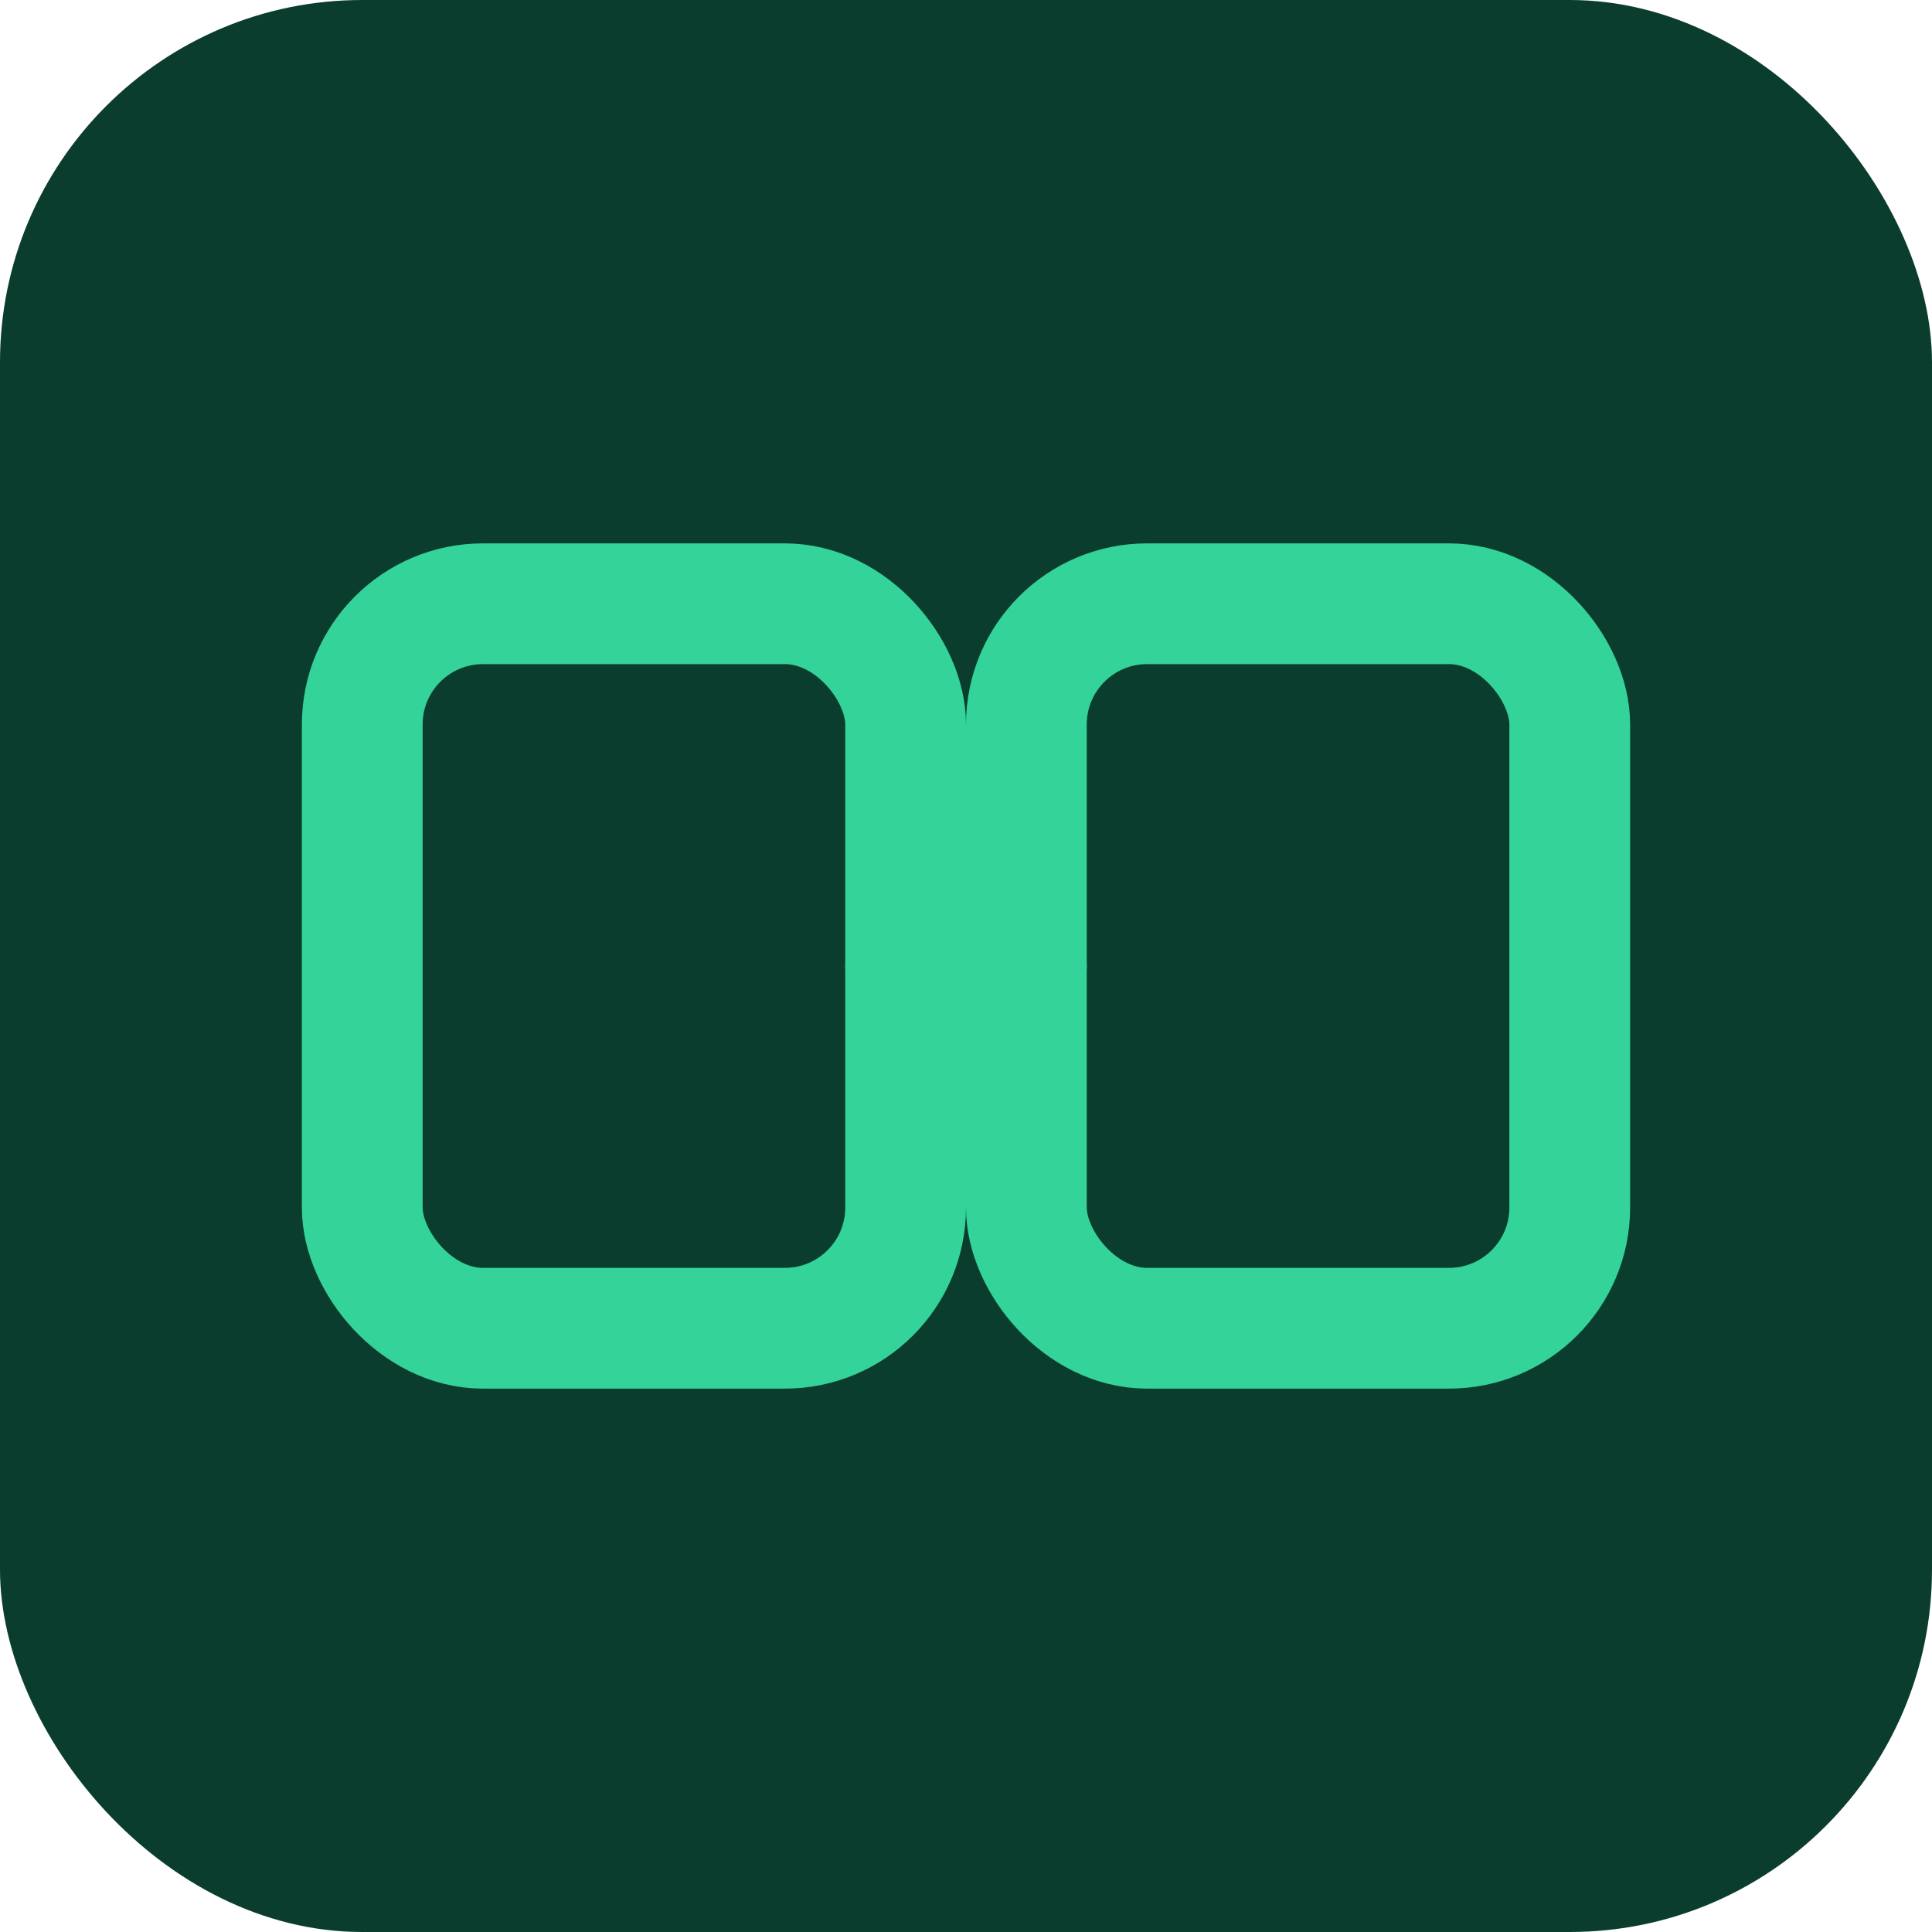
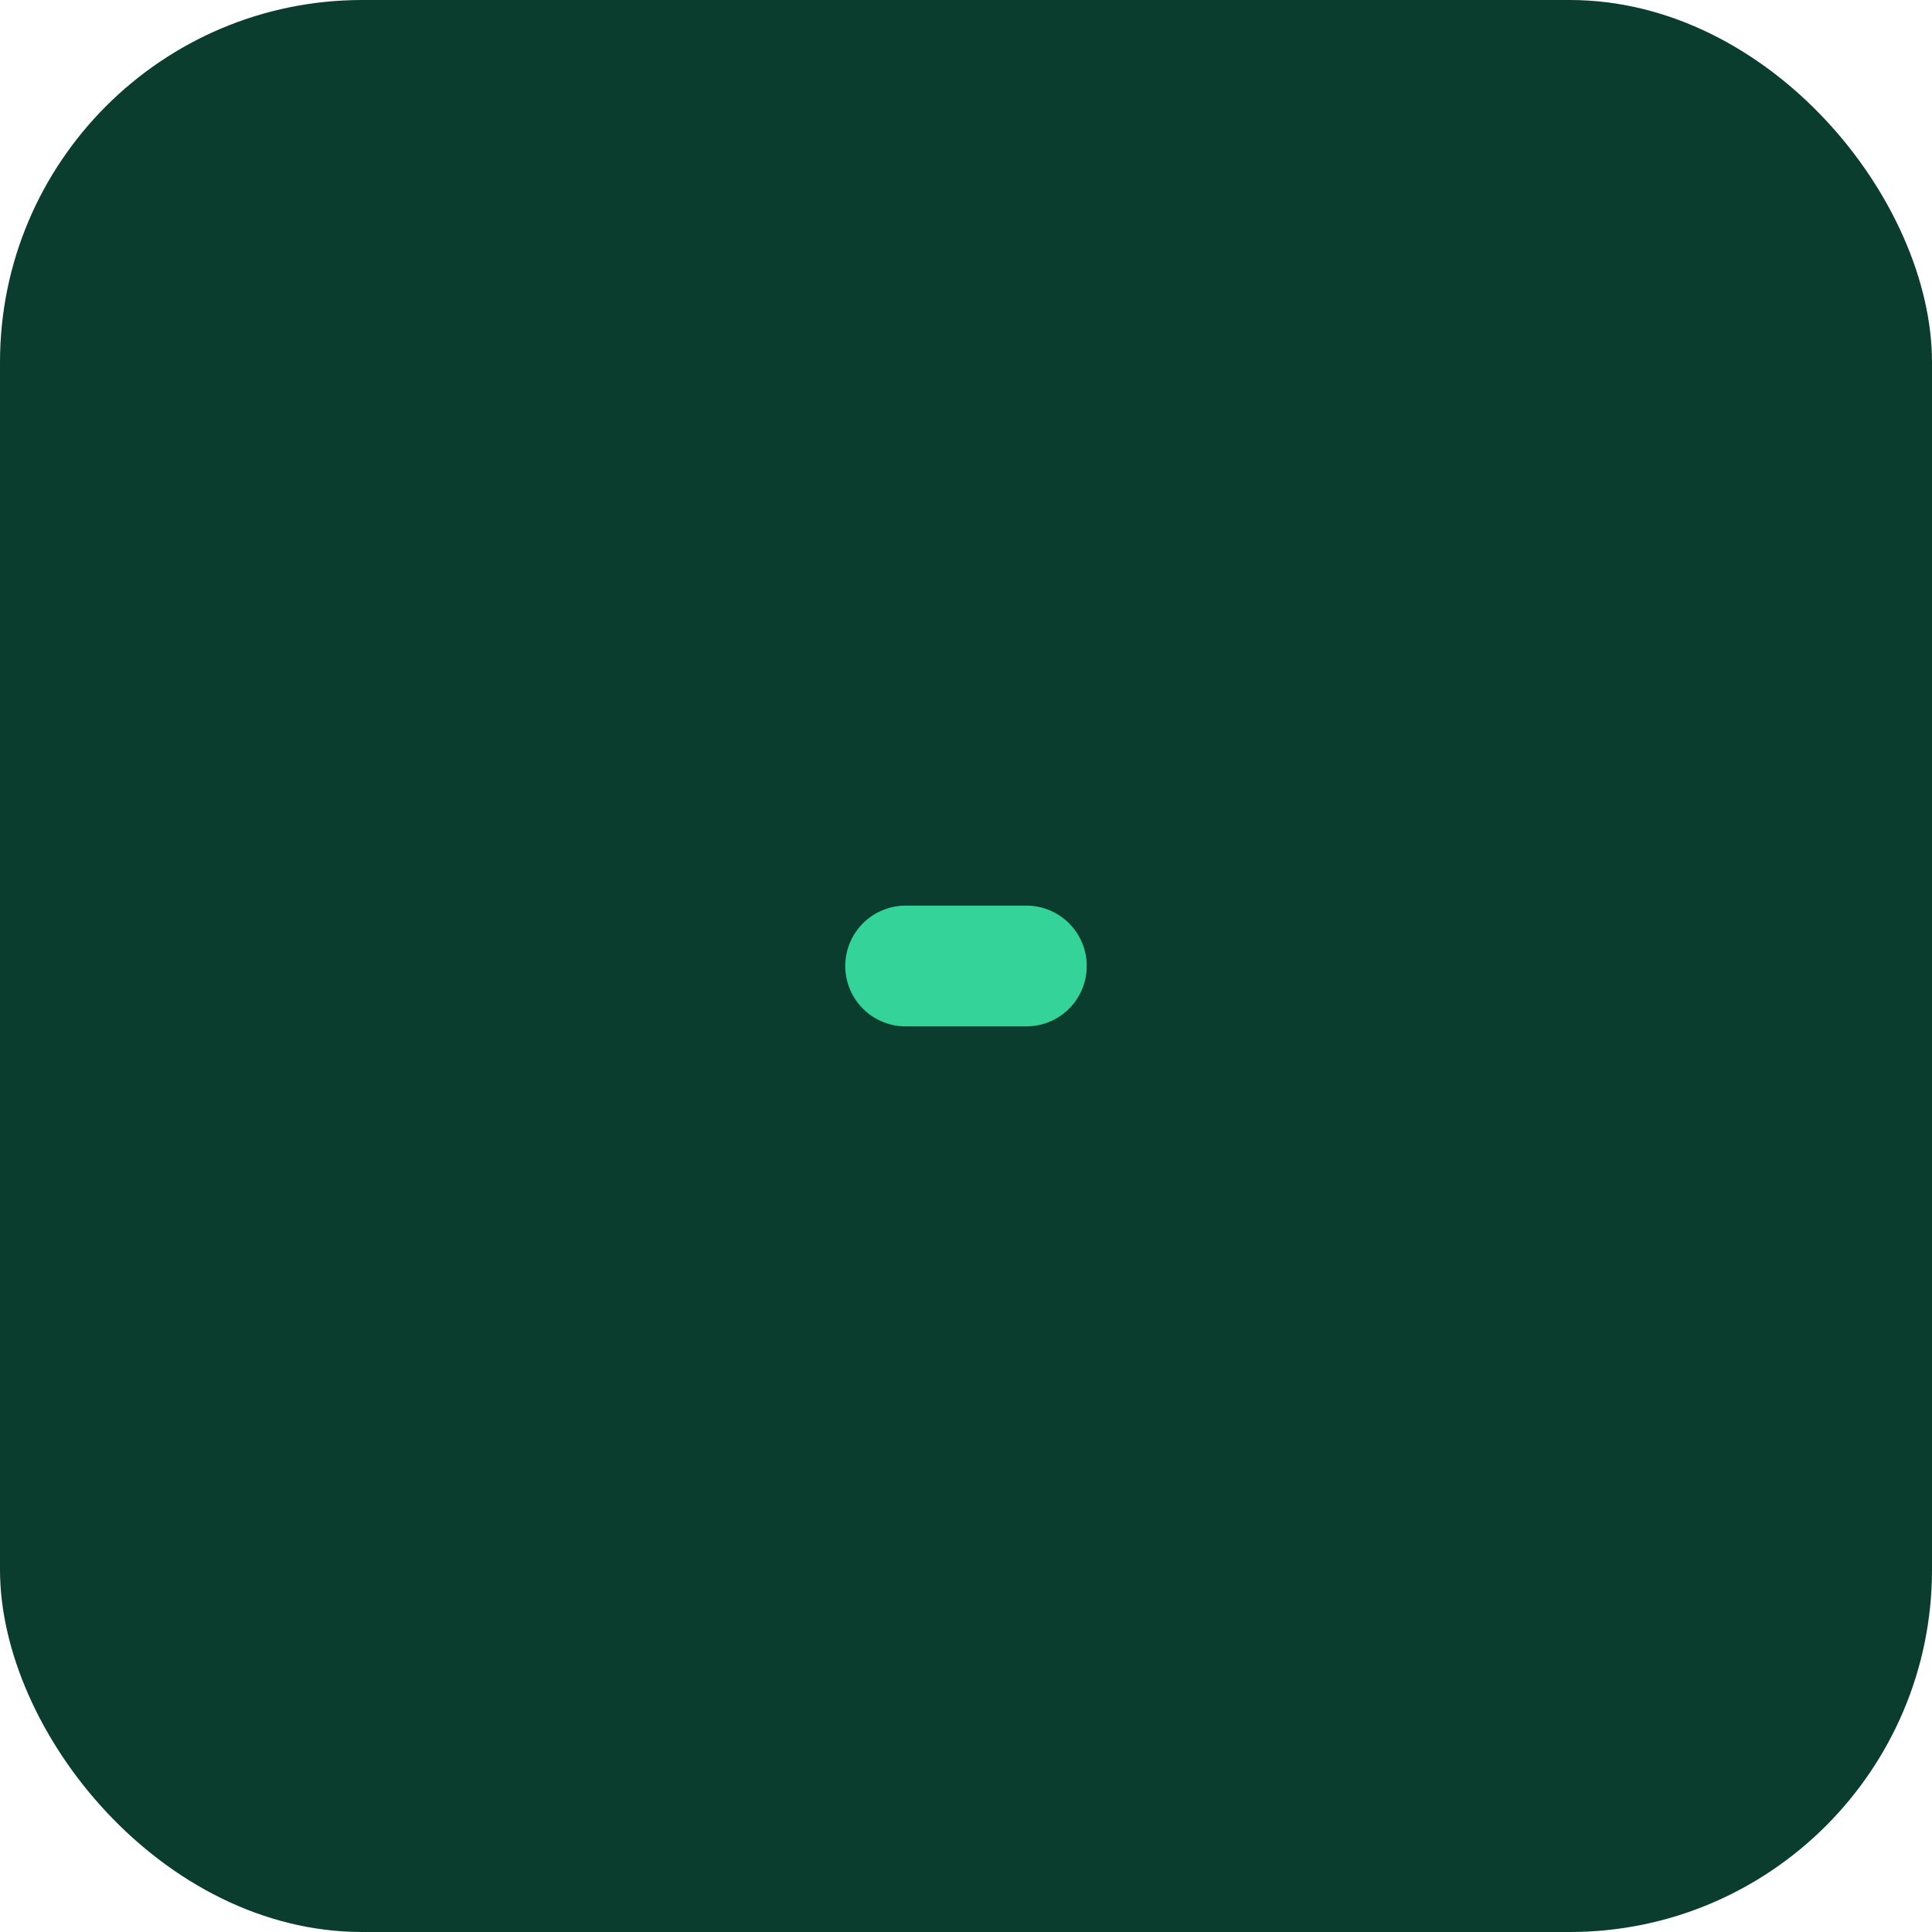
<svg xmlns="http://www.w3.org/2000/svg" viewBox="0 0 64 64" fill="none">
  <rect width="64" height="64" rx="12" fill="#0B3D2E" />
  <g stroke="#34D399" stroke-width="4" stroke-linecap="round" stroke-linejoin="round">
-     <rect x="12" y="20" width="18" height="24" rx="4" />
-     <rect x="34" y="20" width="18" height="24" rx="4" />
    <path d="M30 32h4" />
  </g>
</svg>